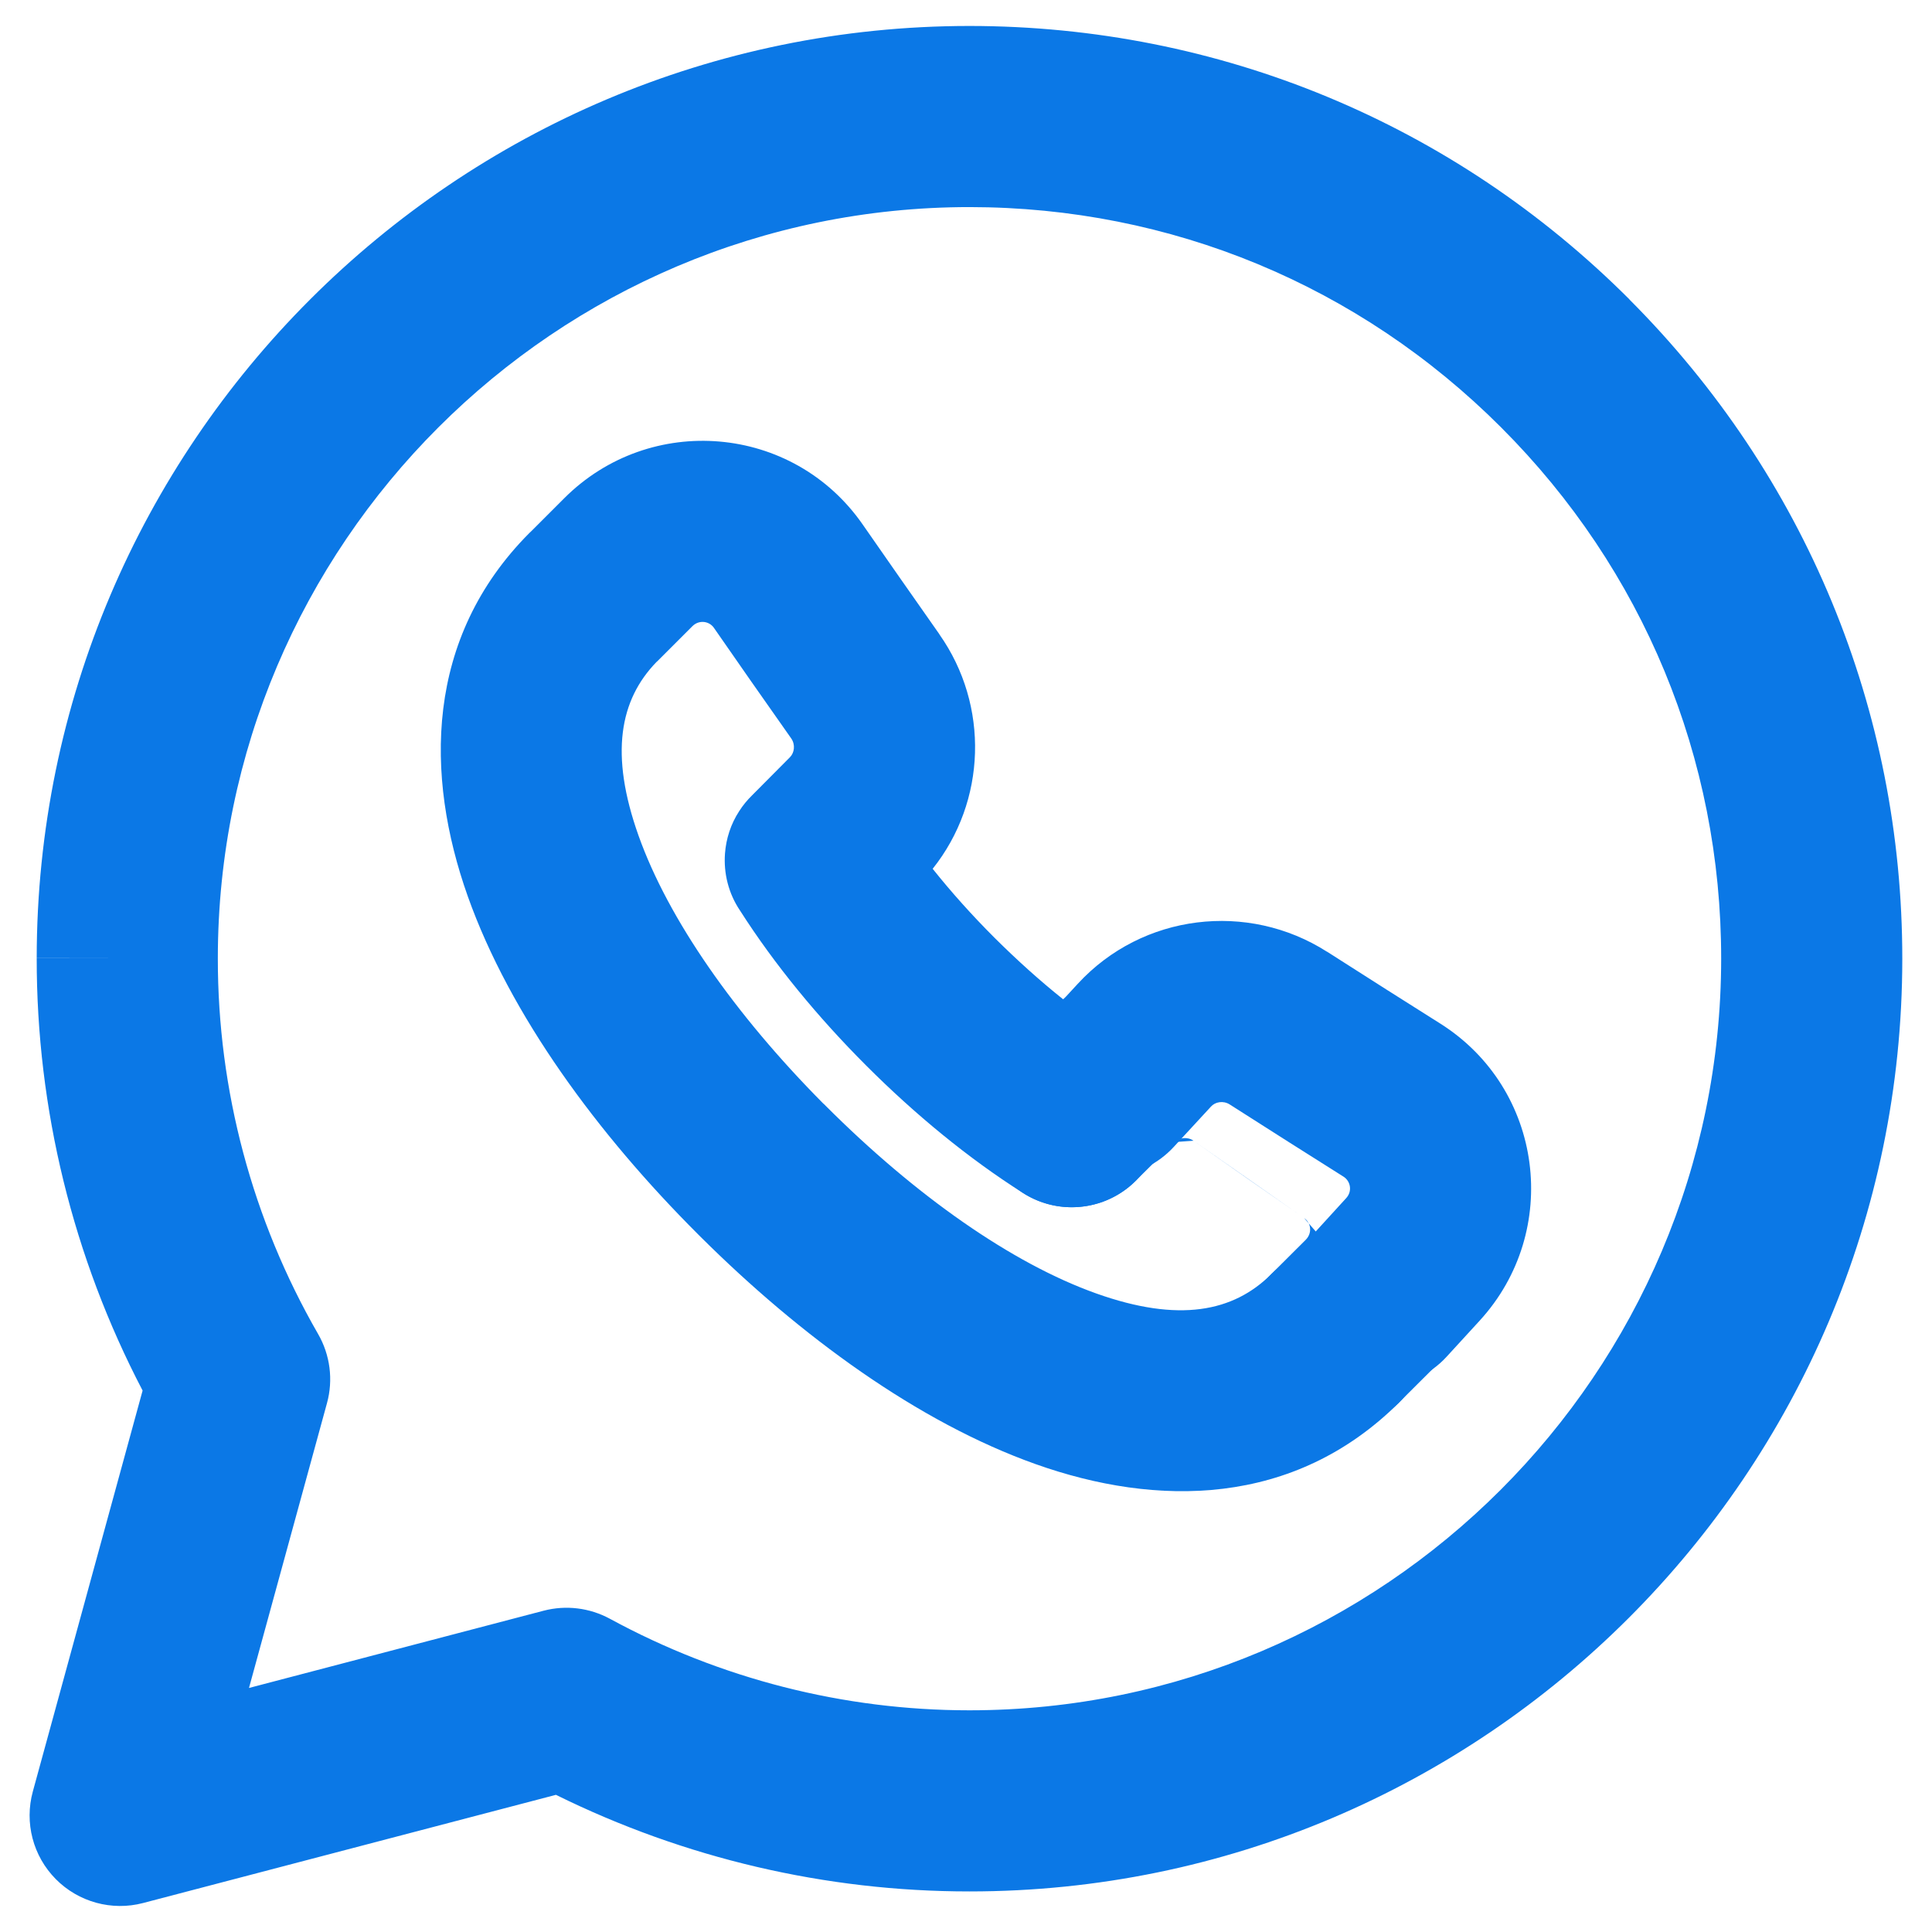
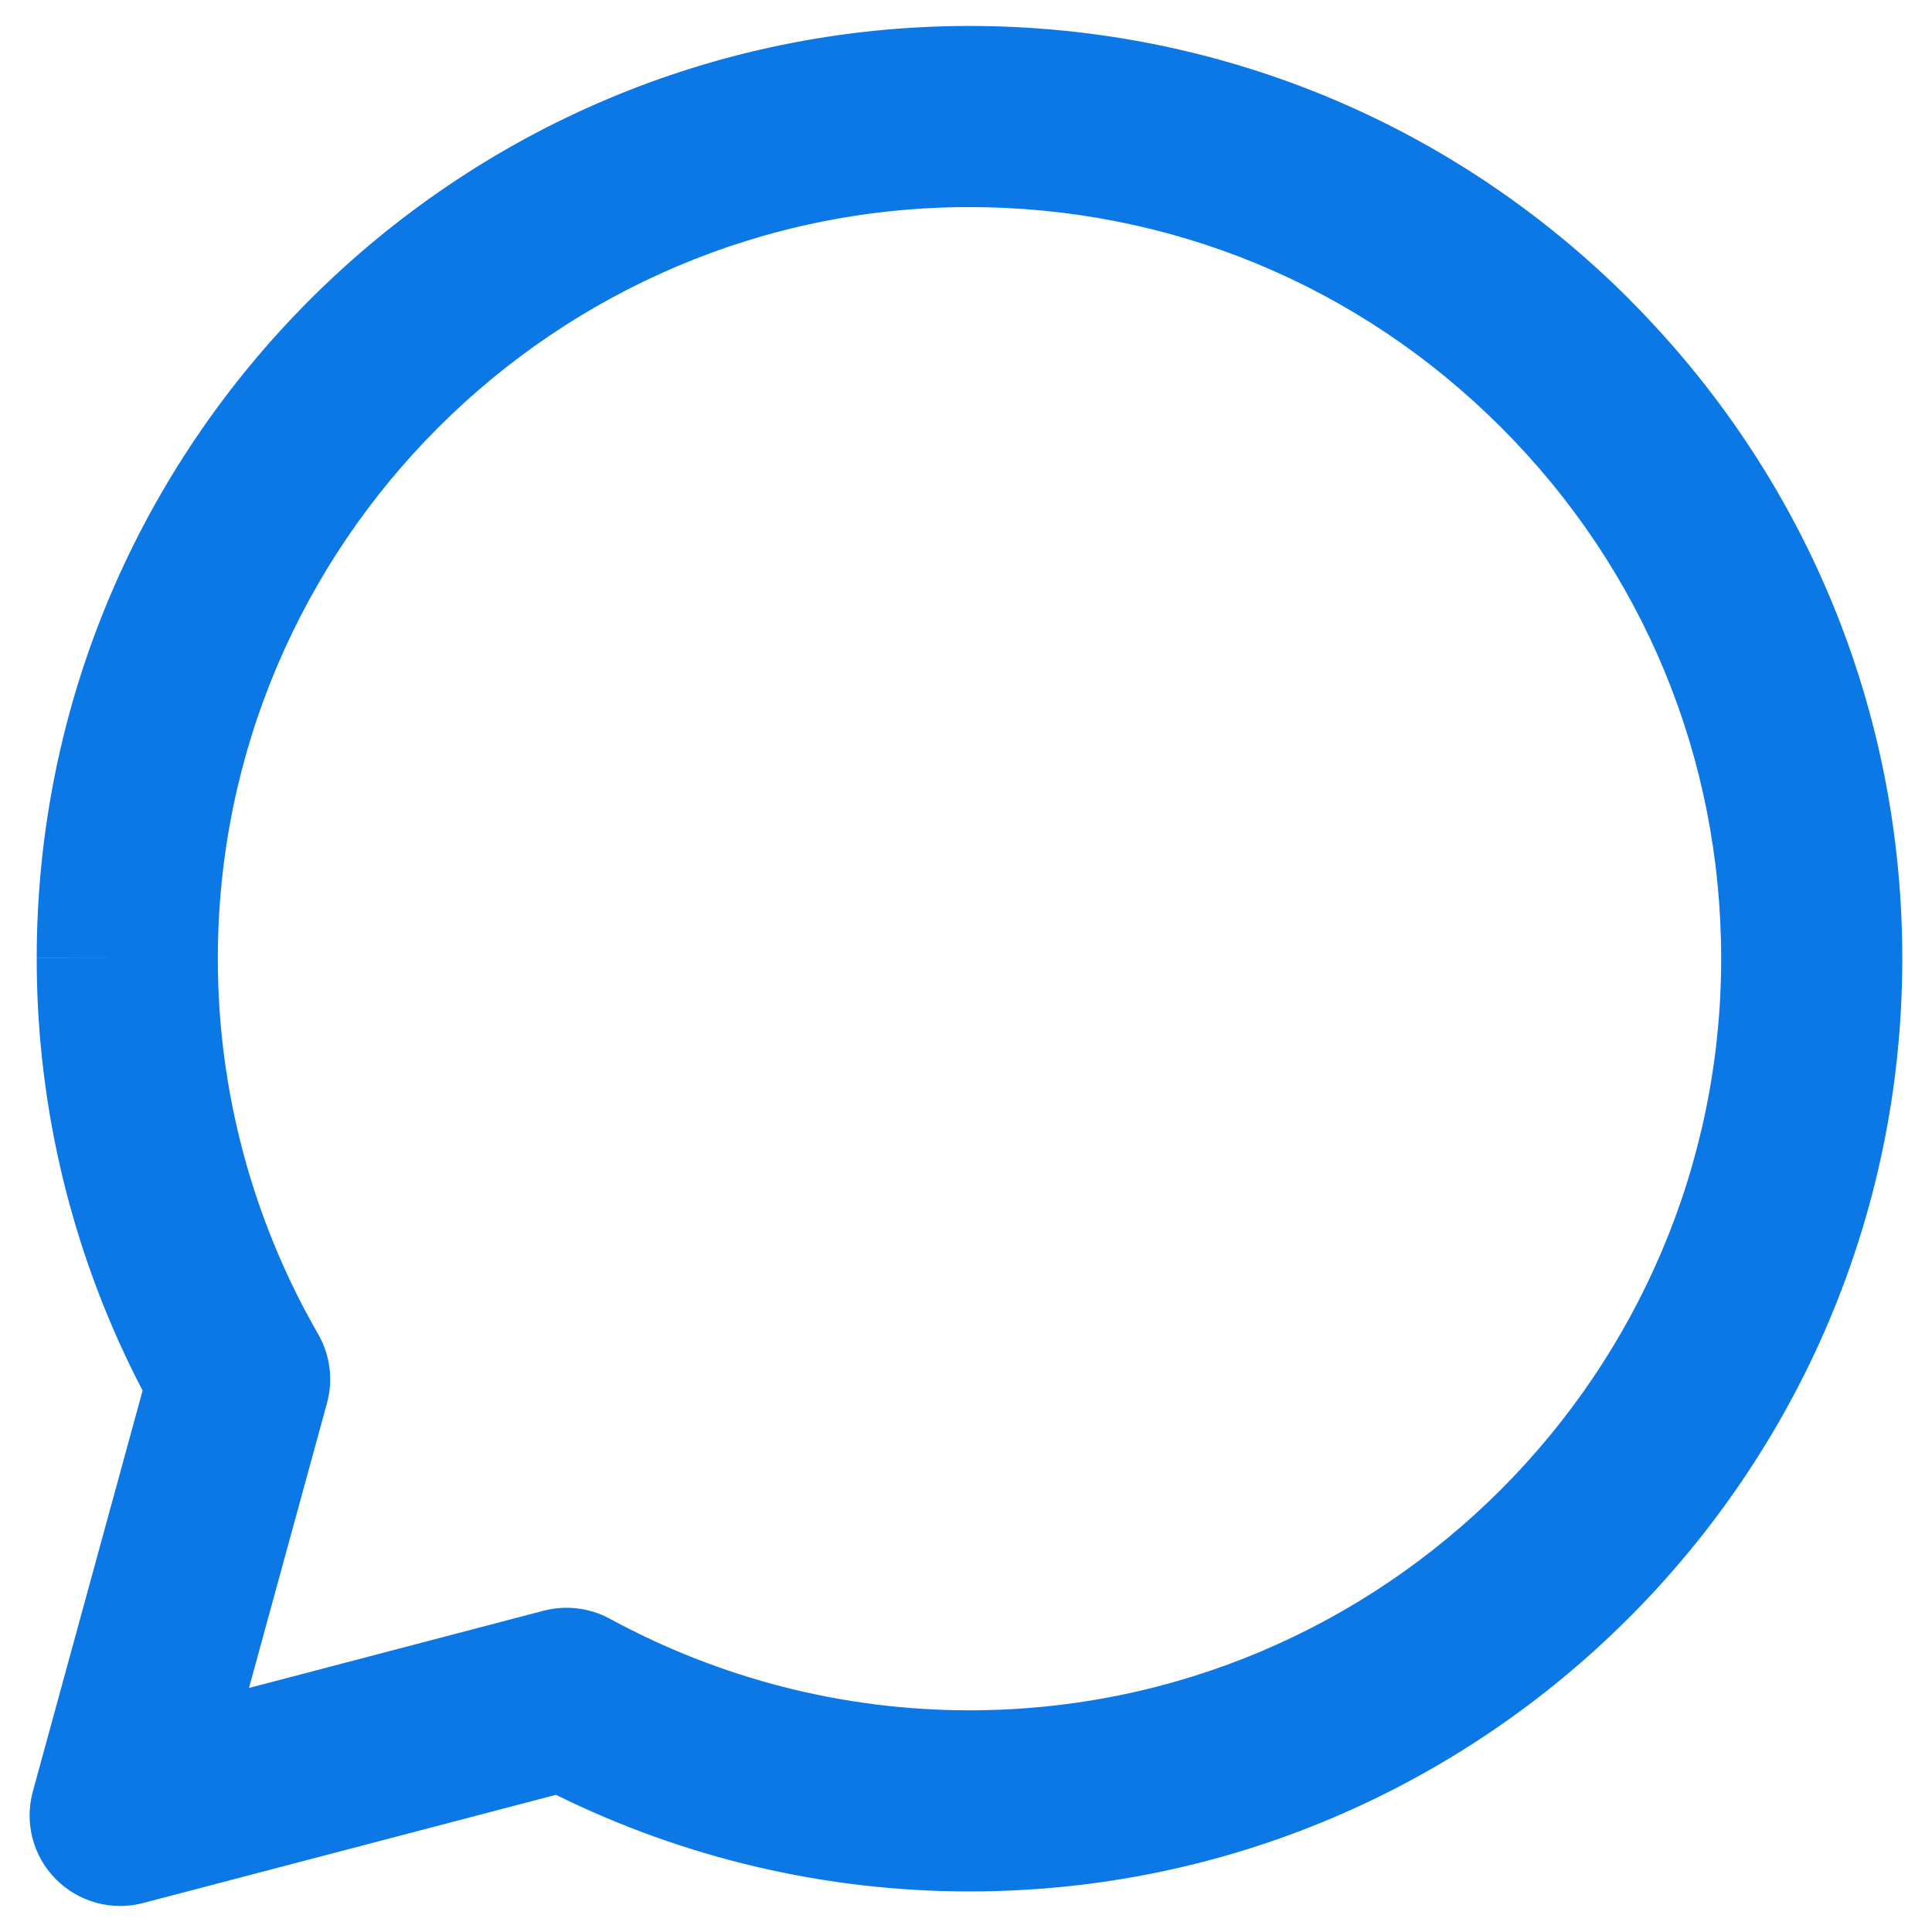
<svg xmlns="http://www.w3.org/2000/svg" width="16" height="16" viewBox="0 0 16 16" fill="none">
-   <path fill-rule="evenodd" clip-rule="evenodd" d="M0.304 7.936C0.305 3.677 3.77 0.215 8.03 0.215H8.03C10.094 0.216 12.036 1.021 13.494 2.479L13.494 2.48C14.951 3.939 15.755 5.881 15.754 7.942C15.752 12.2 12.288 15.664 8.03 15.664H8.026C6.837 15.664 5.667 15.389 4.604 14.864L1.185 15.76C0.926 15.828 0.65 15.752 0.462 15.562C0.273 15.371 0.201 15.095 0.272 14.836L1.181 11.516C0.604 10.412 0.303 9.184 0.304 7.936ZM0.304 7.936C0.304 7.935 0.304 7.935 0.304 7.935L1.054 7.936L0.304 7.936C0.304 7.936 0.304 7.936 0.304 7.936ZM8.029 1.715C4.598 1.715 1.805 4.507 1.804 7.936L1.804 7.937C1.803 9.028 2.089 10.101 2.634 11.047C2.734 11.22 2.761 11.427 2.708 11.62L2.062 13.979L4.503 13.339C4.687 13.291 4.883 13.315 5.051 13.406C5.965 13.903 6.987 14.164 8.026 14.164H8.03C11.459 14.164 14.252 11.371 14.254 7.941C14.255 6.278 13.609 4.717 12.432 3.54C11.256 2.363 9.696 1.716 8.03 1.715" fill="#0B78E6" />
-   <path fill-rule="evenodd" clip-rule="evenodd" d="M9.729 9.458C9.729 9.458 9.729 9.458 9.729 9.458L9.404 9.78C9.11 10.072 8.635 10.07 8.344 9.776C8.052 9.482 8.054 9.008 8.348 8.716L8.672 8.393C9.231 7.839 10.108 7.772 10.746 8.22M9.729 9.458C9.767 9.421 9.834 9.412 9.884 9.447L9.729 9.458ZM9.884 9.447C10.199 9.669 10.486 9.869 10.753 10.054L9.884 9.447ZM10.753 10.054L10.8 10.087L10.753 10.054ZM11.874 11.328L11.587 11.614C11.294 11.907 10.819 11.907 10.526 11.614C10.234 11.321 10.234 10.847 10.526 10.554L10.814 10.267C10.869 10.211 10.858 10.128 10.801 10.088L10.8 10.087" fill="#0B78E6" />
-   <path fill-rule="evenodd" clip-rule="evenodd" d="M5.912 5.199C5.873 5.143 5.789 5.131 5.734 5.186L5.446 5.474L5.436 5.483C5.133 5.796 5.047 6.243 5.288 6.92C5.534 7.612 6.086 8.401 6.816 9.137C6.824 9.144 6.832 9.151 6.839 9.159C7.582 9.902 8.38 10.463 9.079 10.712C9.764 10.956 10.214 10.864 10.527 10.553C10.595 10.485 10.672 10.434 10.754 10.397C10.785 10.335 10.825 10.277 10.874 10.223L11.148 9.923C11.201 9.866 11.185 9.782 11.127 9.745C10.838 9.563 10.527 9.366 10.183 9.146C10.13 9.113 10.064 9.125 10.029 9.164L9.719 9.5C9.654 9.57 9.58 9.624 9.5 9.664C9.275 10.002 8.819 10.1 8.474 9.881C8.018 9.592 7.577 9.228 7.175 8.826L7.174 8.825C6.776 8.427 6.416 7.991 6.128 7.54C6.033 7.399 5.992 7.232 6.004 7.069C6.013 6.946 6.052 6.824 6.122 6.717C6.152 6.67 6.188 6.626 6.229 6.586L6.542 6.271C6.579 6.234 6.588 6.167 6.553 6.116C6.317 5.782 6.107 5.48 5.912 5.199ZM7.724 7.195C8.17 6.636 8.194 5.842 7.78 5.254L7.78 5.253C7.547 4.922 7.338 4.622 7.144 4.343C6.566 3.512 5.383 3.416 4.673 4.126L4.4 4.399C4.395 4.404 4.389 4.409 4.384 4.414C3.517 5.285 3.519 6.423 3.874 7.423C4.225 8.409 4.95 9.392 5.78 10.221C5.788 10.229 5.796 10.237 5.804 10.245C6.628 11.064 7.601 11.778 8.576 12.125C9.576 12.481 10.714 12.483 11.586 11.616C11.646 11.556 11.694 11.488 11.729 11.416C11.822 11.375 11.908 11.315 11.981 11.235L12.255 10.936C12.932 10.195 12.784 9.018 11.928 8.477C11.64 8.296 11.332 8.1 10.991 7.882L10.99 7.882C10.334 7.463 9.461 7.566 8.926 8.147L8.806 8.277C8.613 8.123 8.422 7.951 8.236 7.766L8.234 7.764C8.049 7.579 7.878 7.388 7.724 7.195Z" fill="#0B78E6" />
+   <path fill-rule="evenodd" clip-rule="evenodd" d="M0.304 7.936C0.305 3.677 3.77 0.215 8.03 0.215H8.03C10.094 0.216 12.036 1.021 13.494 2.479L13.494 2.48C14.951 3.939 15.755 5.881 15.754 7.942C15.752 12.2 12.288 15.664 8.03 15.664H8.026C6.837 15.664 5.667 15.389 4.604 14.864L1.185 15.76C0.926 15.828 0.65 15.752 0.462 15.562C0.273 15.371 0.201 15.095 0.272 14.836L1.181 11.516C0.604 10.412 0.303 9.184 0.304 7.936ZM0.304 7.936C0.304 7.935 0.304 7.935 0.304 7.935L1.054 7.936C0.304 7.936 0.304 7.936 0.304 7.936ZM8.029 1.715C4.598 1.715 1.805 4.507 1.804 7.936L1.804 7.937C1.803 9.028 2.089 10.101 2.634 11.047C2.734 11.22 2.761 11.427 2.708 11.62L2.062 13.979L4.503 13.339C4.687 13.291 4.883 13.315 5.051 13.406C5.965 13.903 6.987 14.164 8.026 14.164H8.03C11.459 14.164 14.252 11.371 14.254 7.941C14.255 6.278 13.609 4.717 12.432 3.54C11.256 2.363 9.696 1.716 8.03 1.715" fill="#0B78E6" />
</svg>